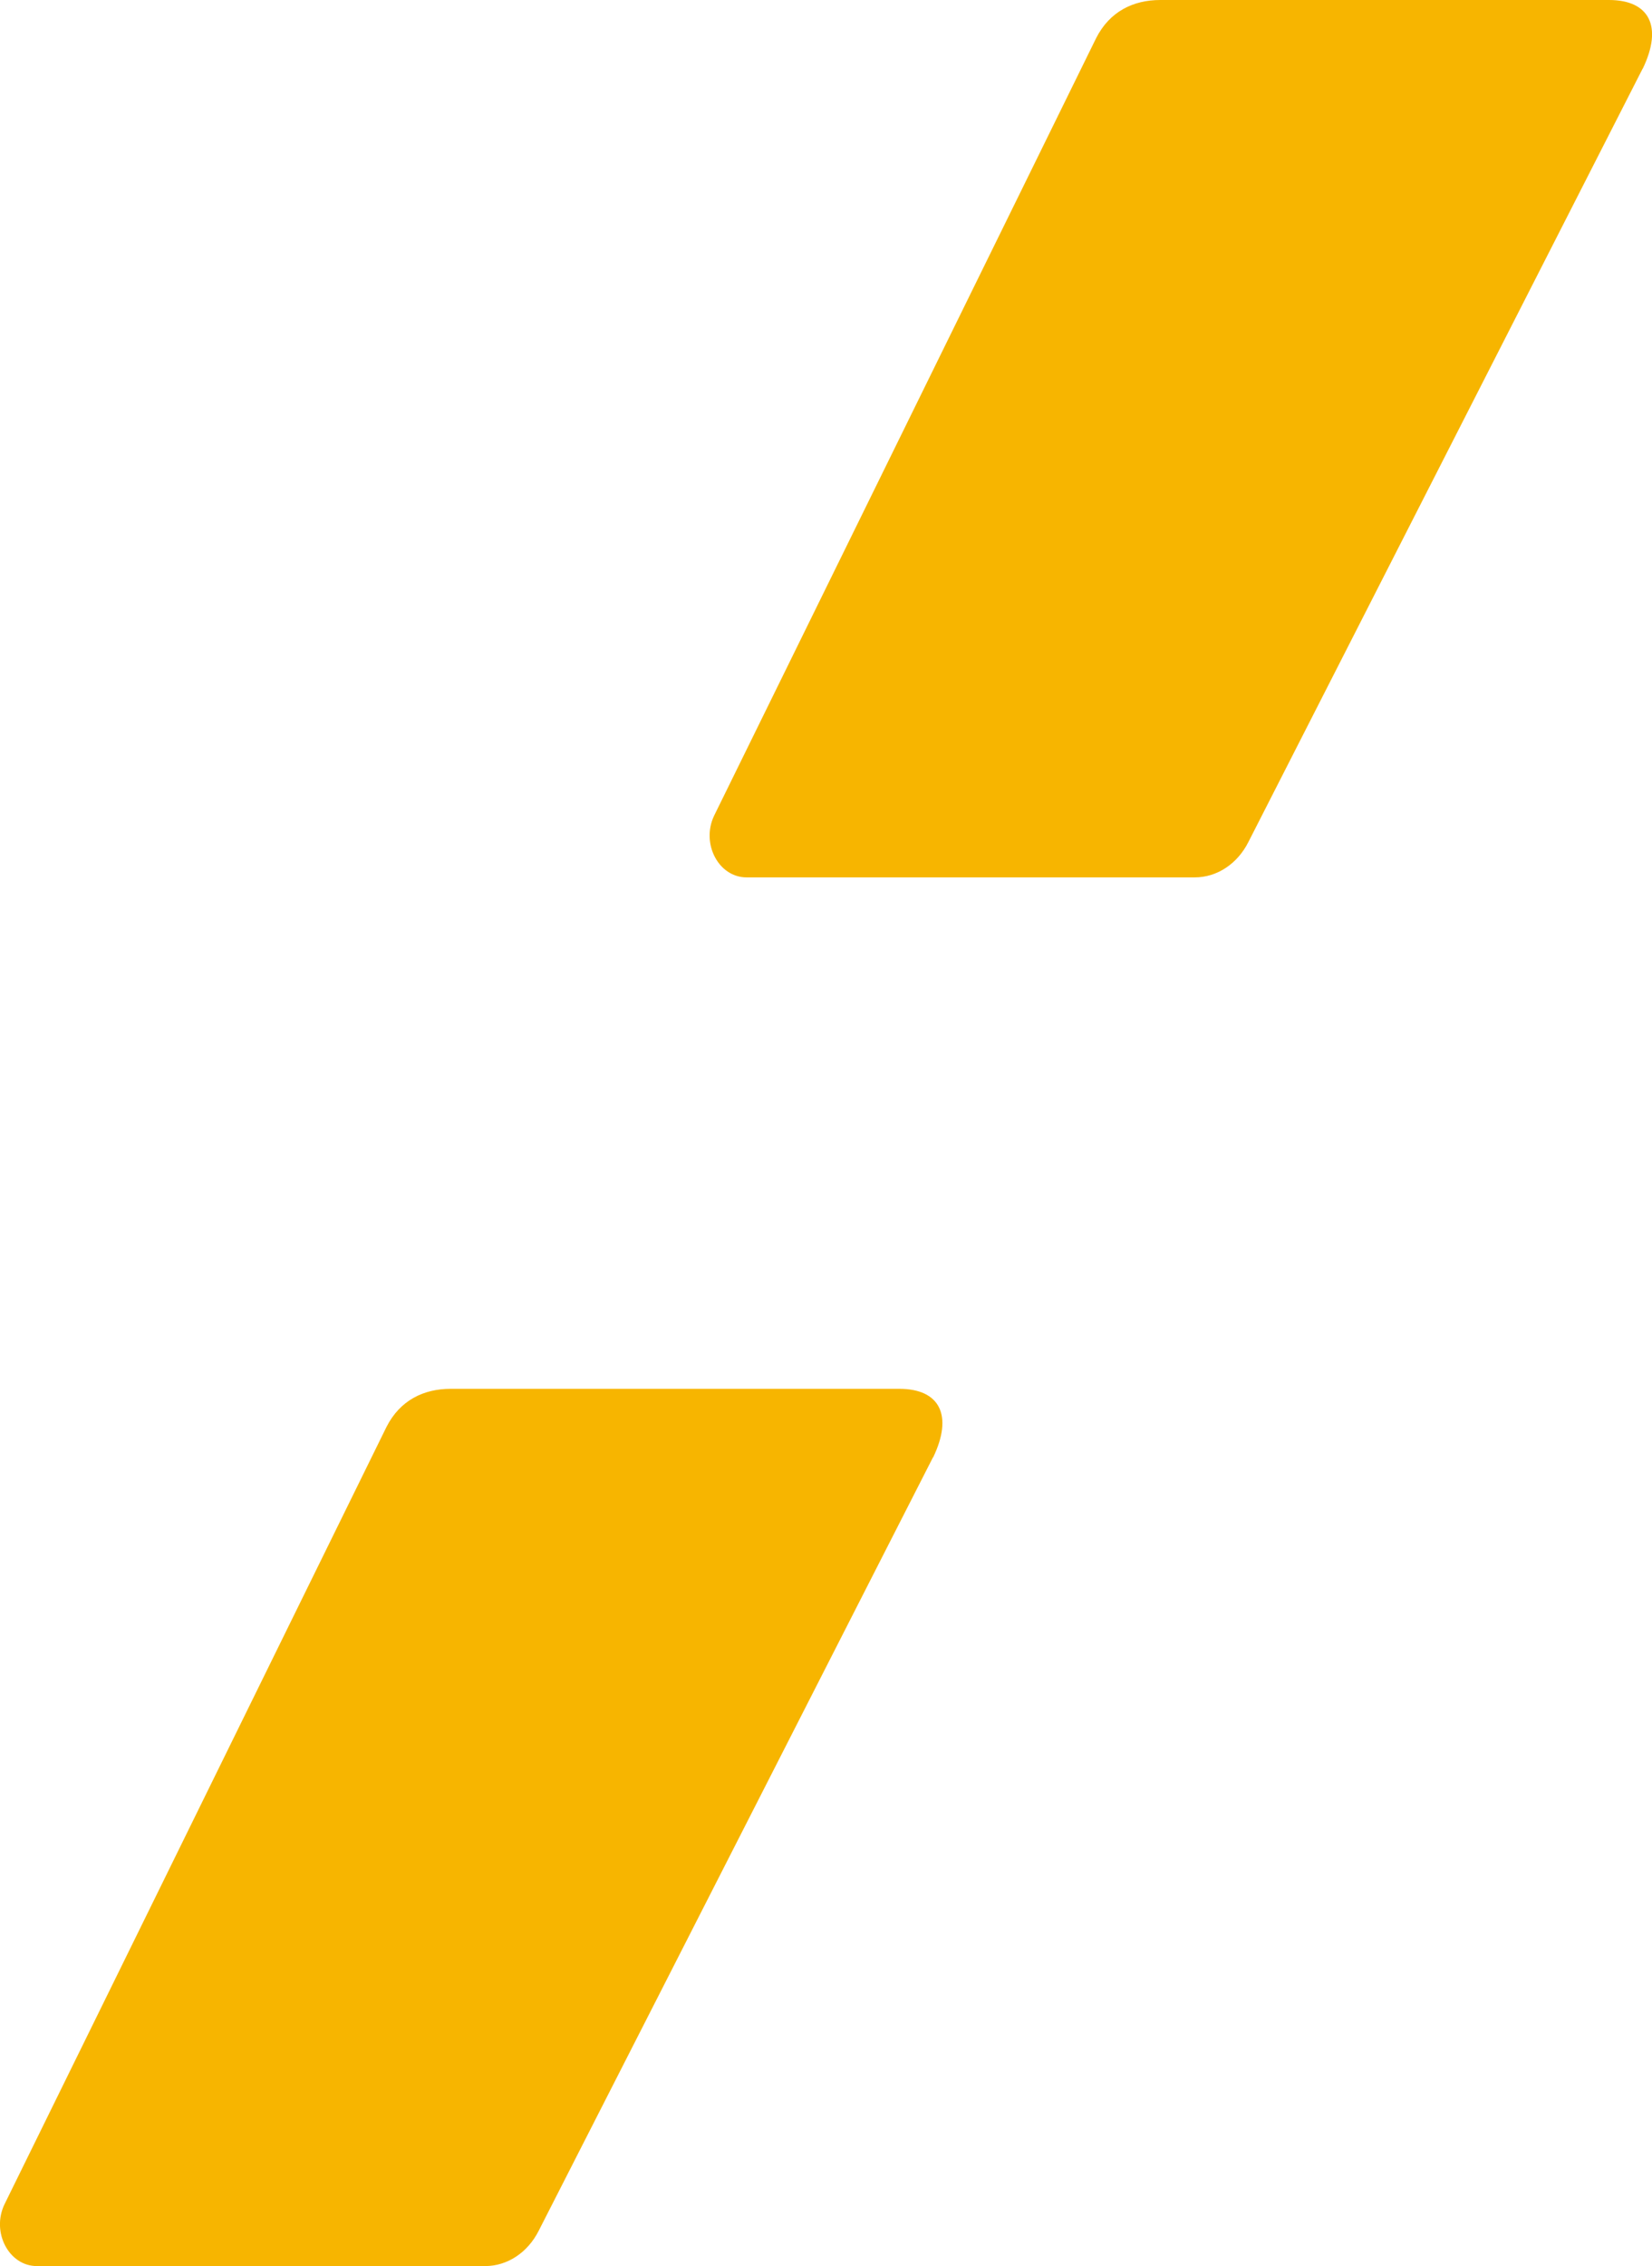
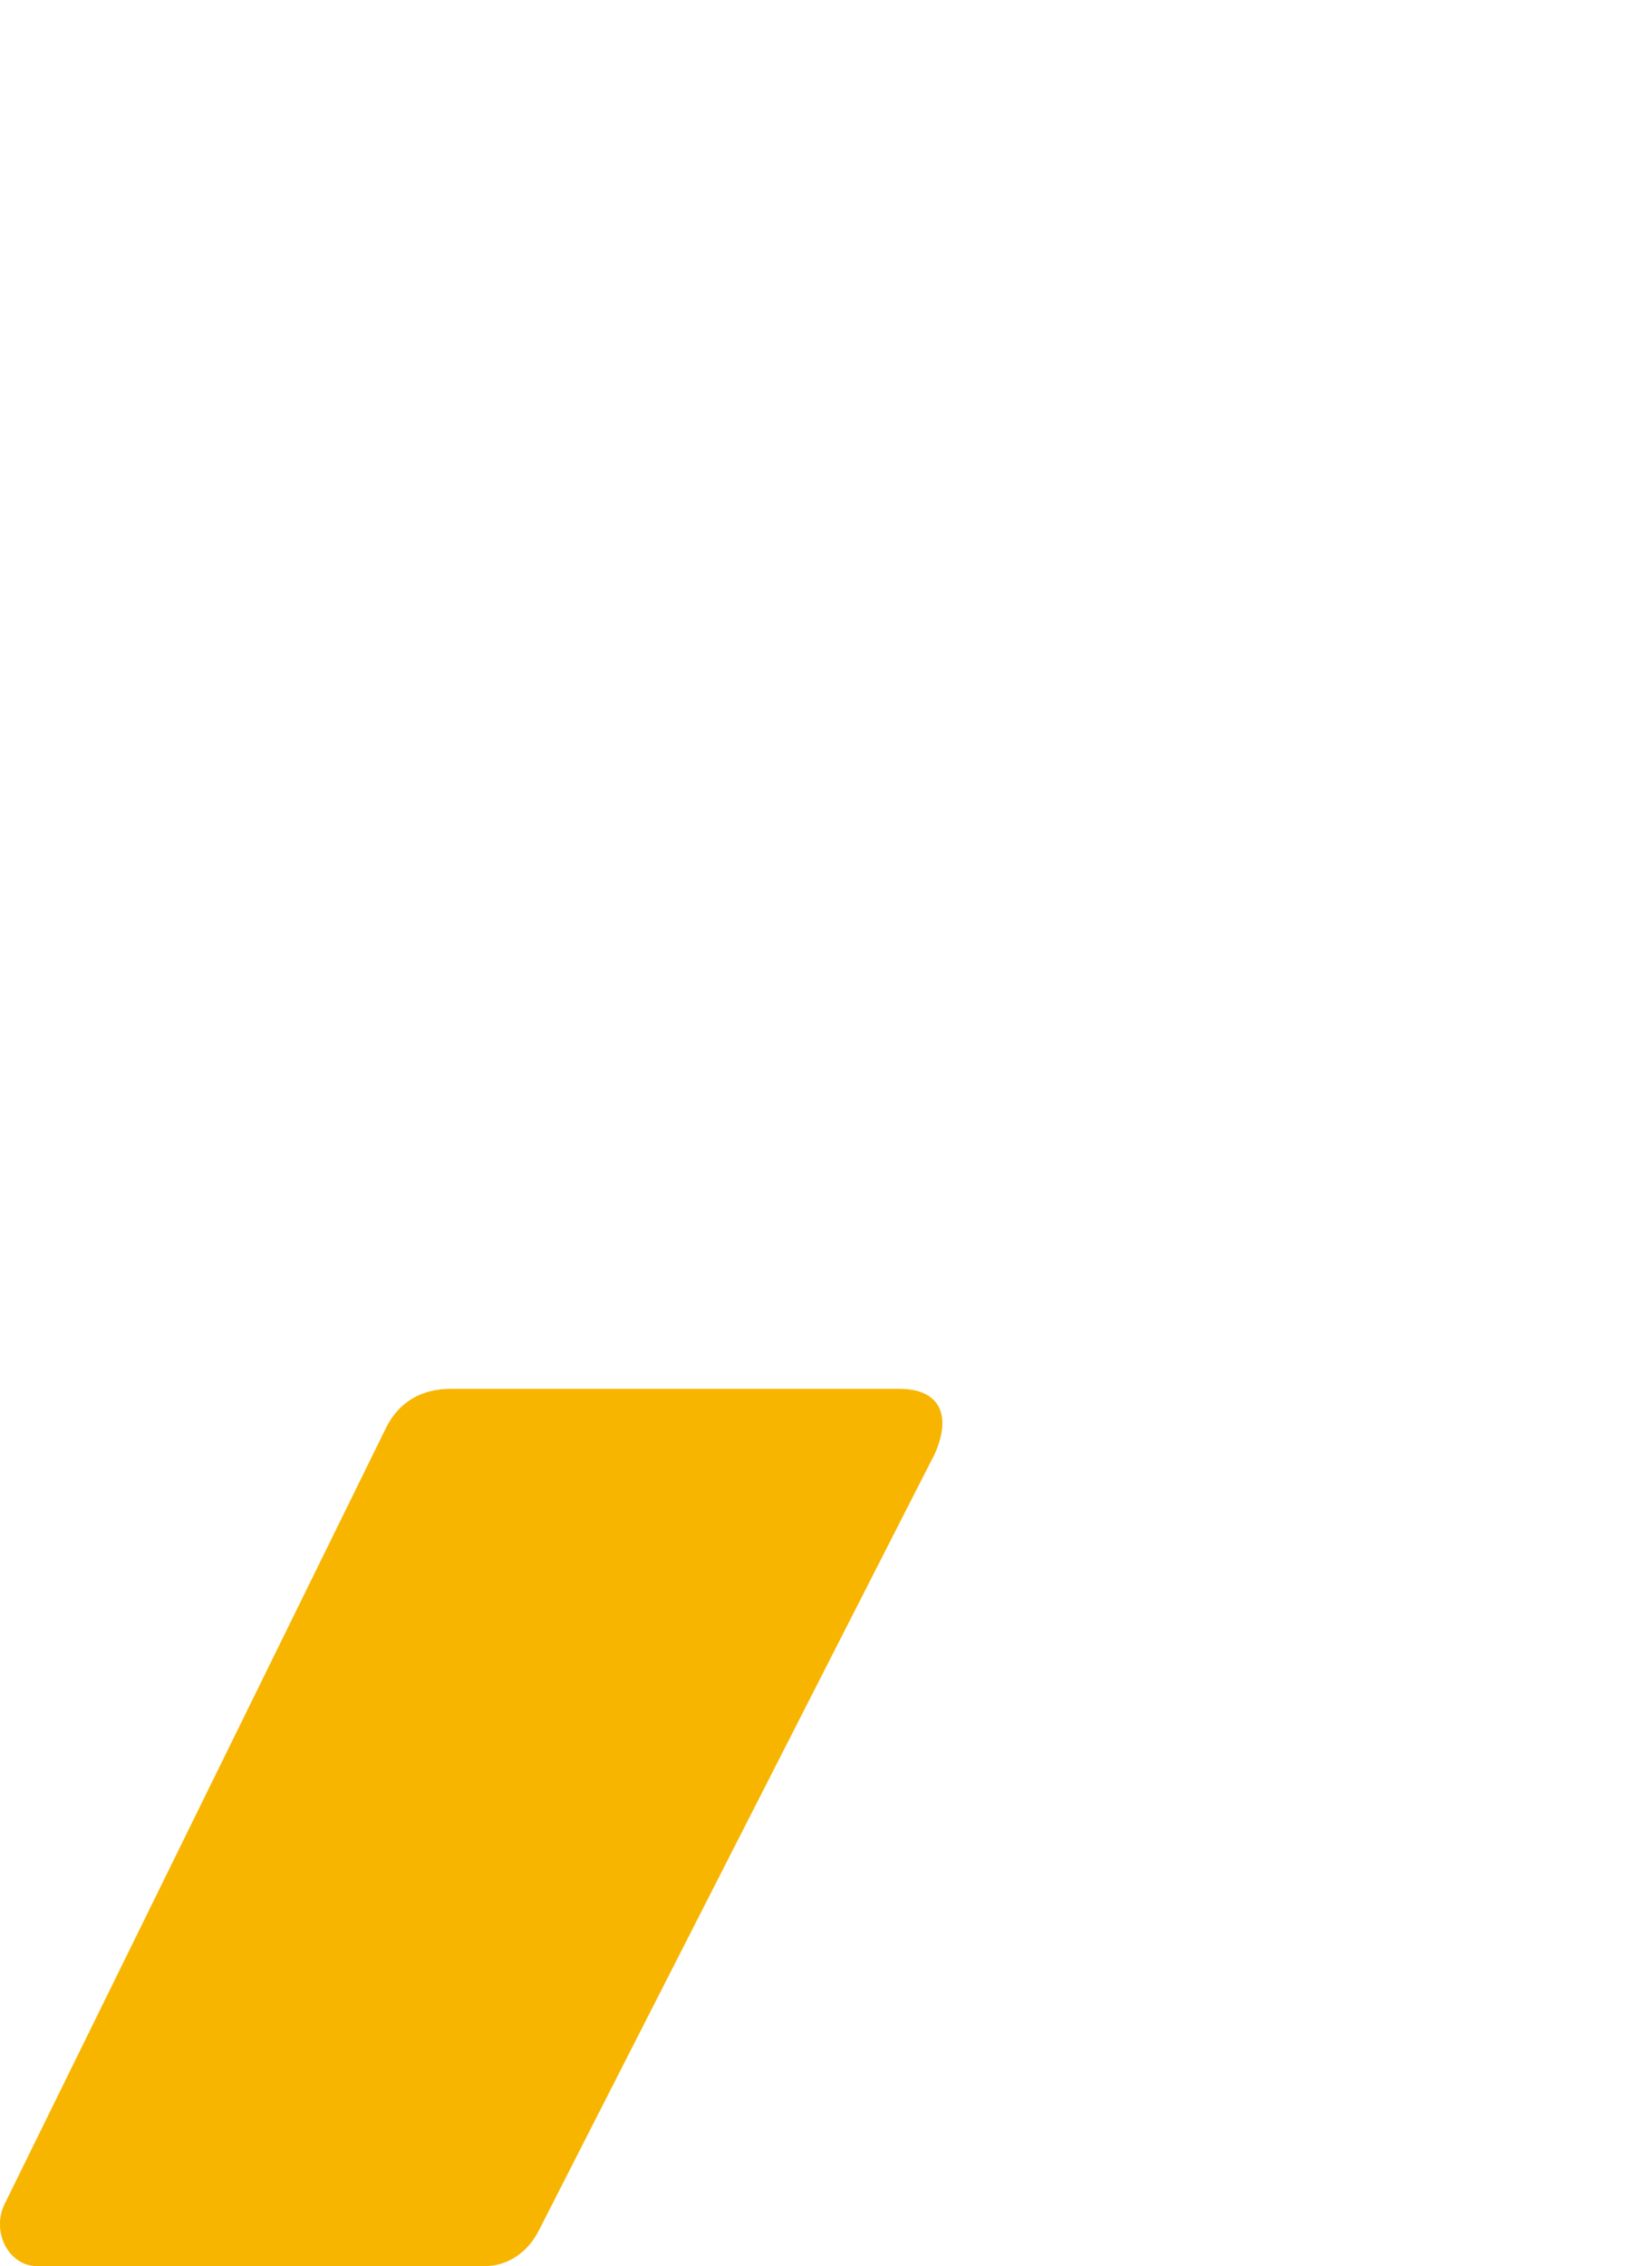
<svg xmlns="http://www.w3.org/2000/svg" id="Yellow" viewBox="0 0 132.13 181.13">
  <defs>
    <style>
      .cls-1 {
        fill: #f7b500;
        stroke-width: 0px;
      }
    </style>
  </defs>
  <path id="Y_lower_yellow" data-name="Y lower yellow" class="cls-1" d="m74.63,116.5c1.62-3.36.54-5.49-2.7-5.49h-35.89c-2.16,0-4.05.92-5.13,3.05L.36,176.19c-1.07,2.23.35,4.94,2.59,4.94h35.85c1.78,0,3.41-1.08,4.29-2.83l31.53-61.81Z" />
-   <path id="Y_upper_yellow" data-name="Y upper yellow" class="cls-1" d="m131.39,5.49c1.62-3.36.54-5.49-2.7-5.49h-35.89c-2.16,0-4.05.92-5.13,3.05l-30.55,62.14c-1.07,2.23.35,4.94,2.59,4.94h35.85c1.78,0,3.41-1.08,4.29-2.83l31.53-61.81Z" />
</svg>